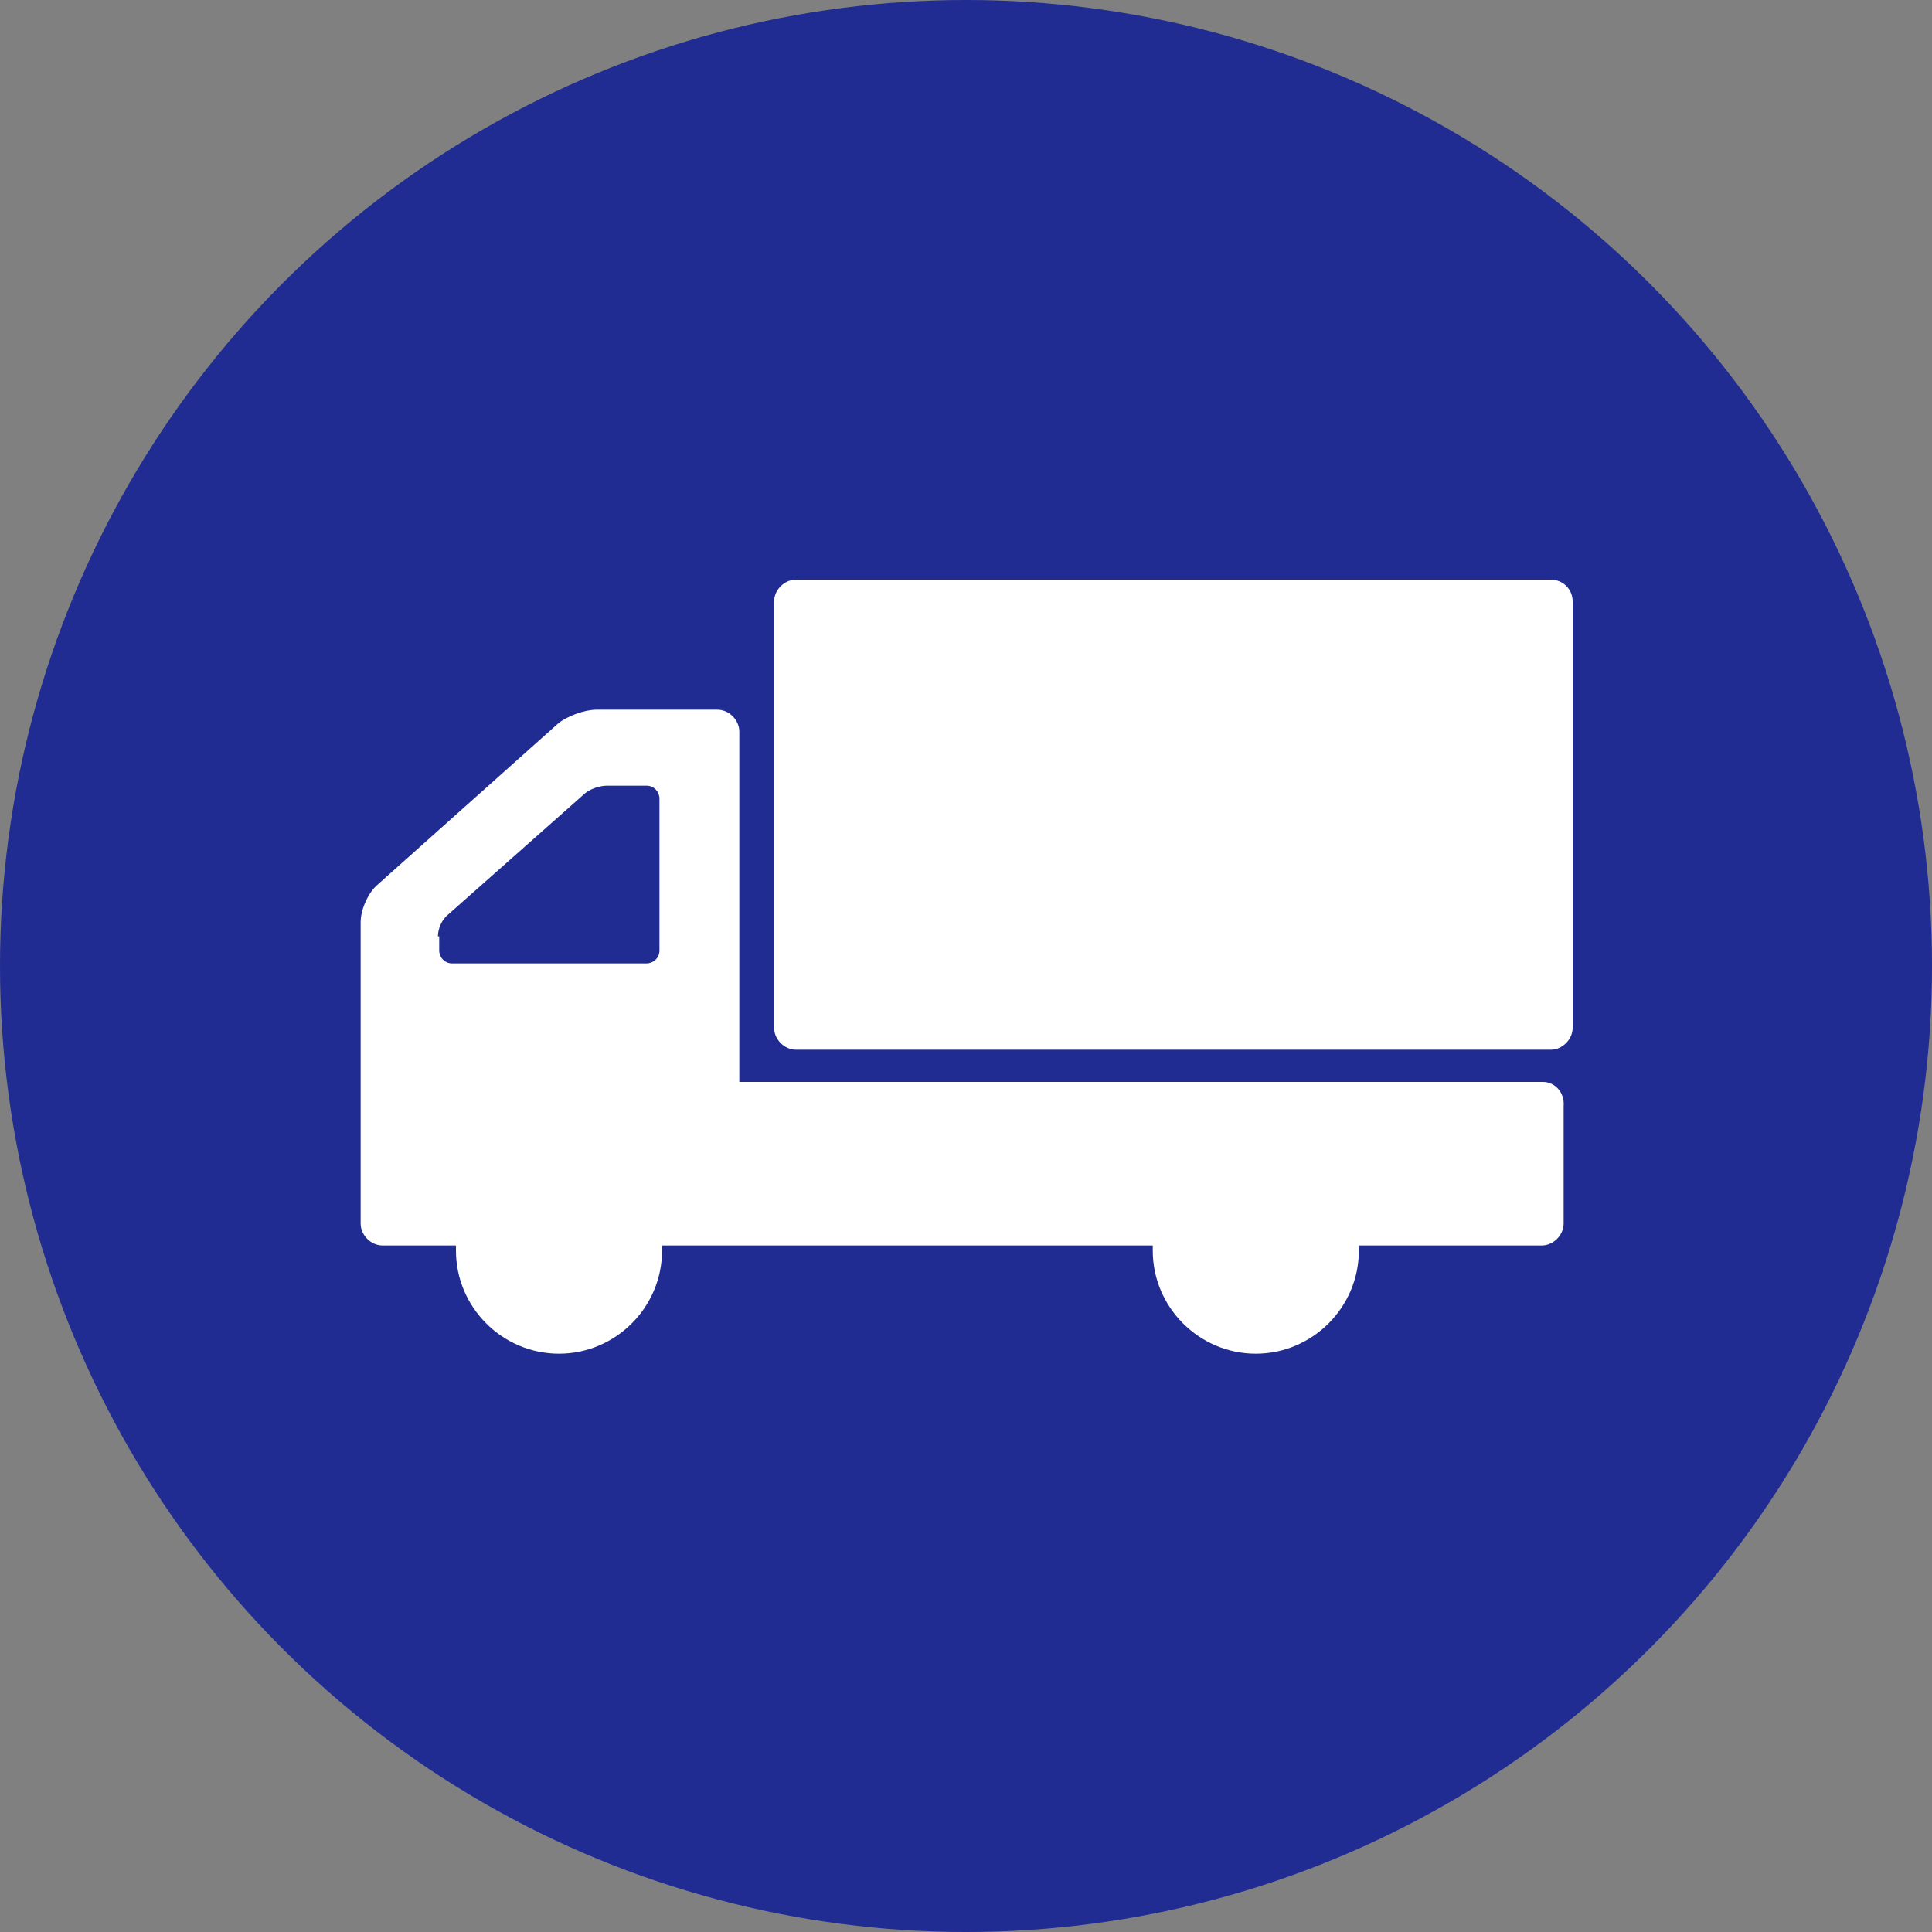
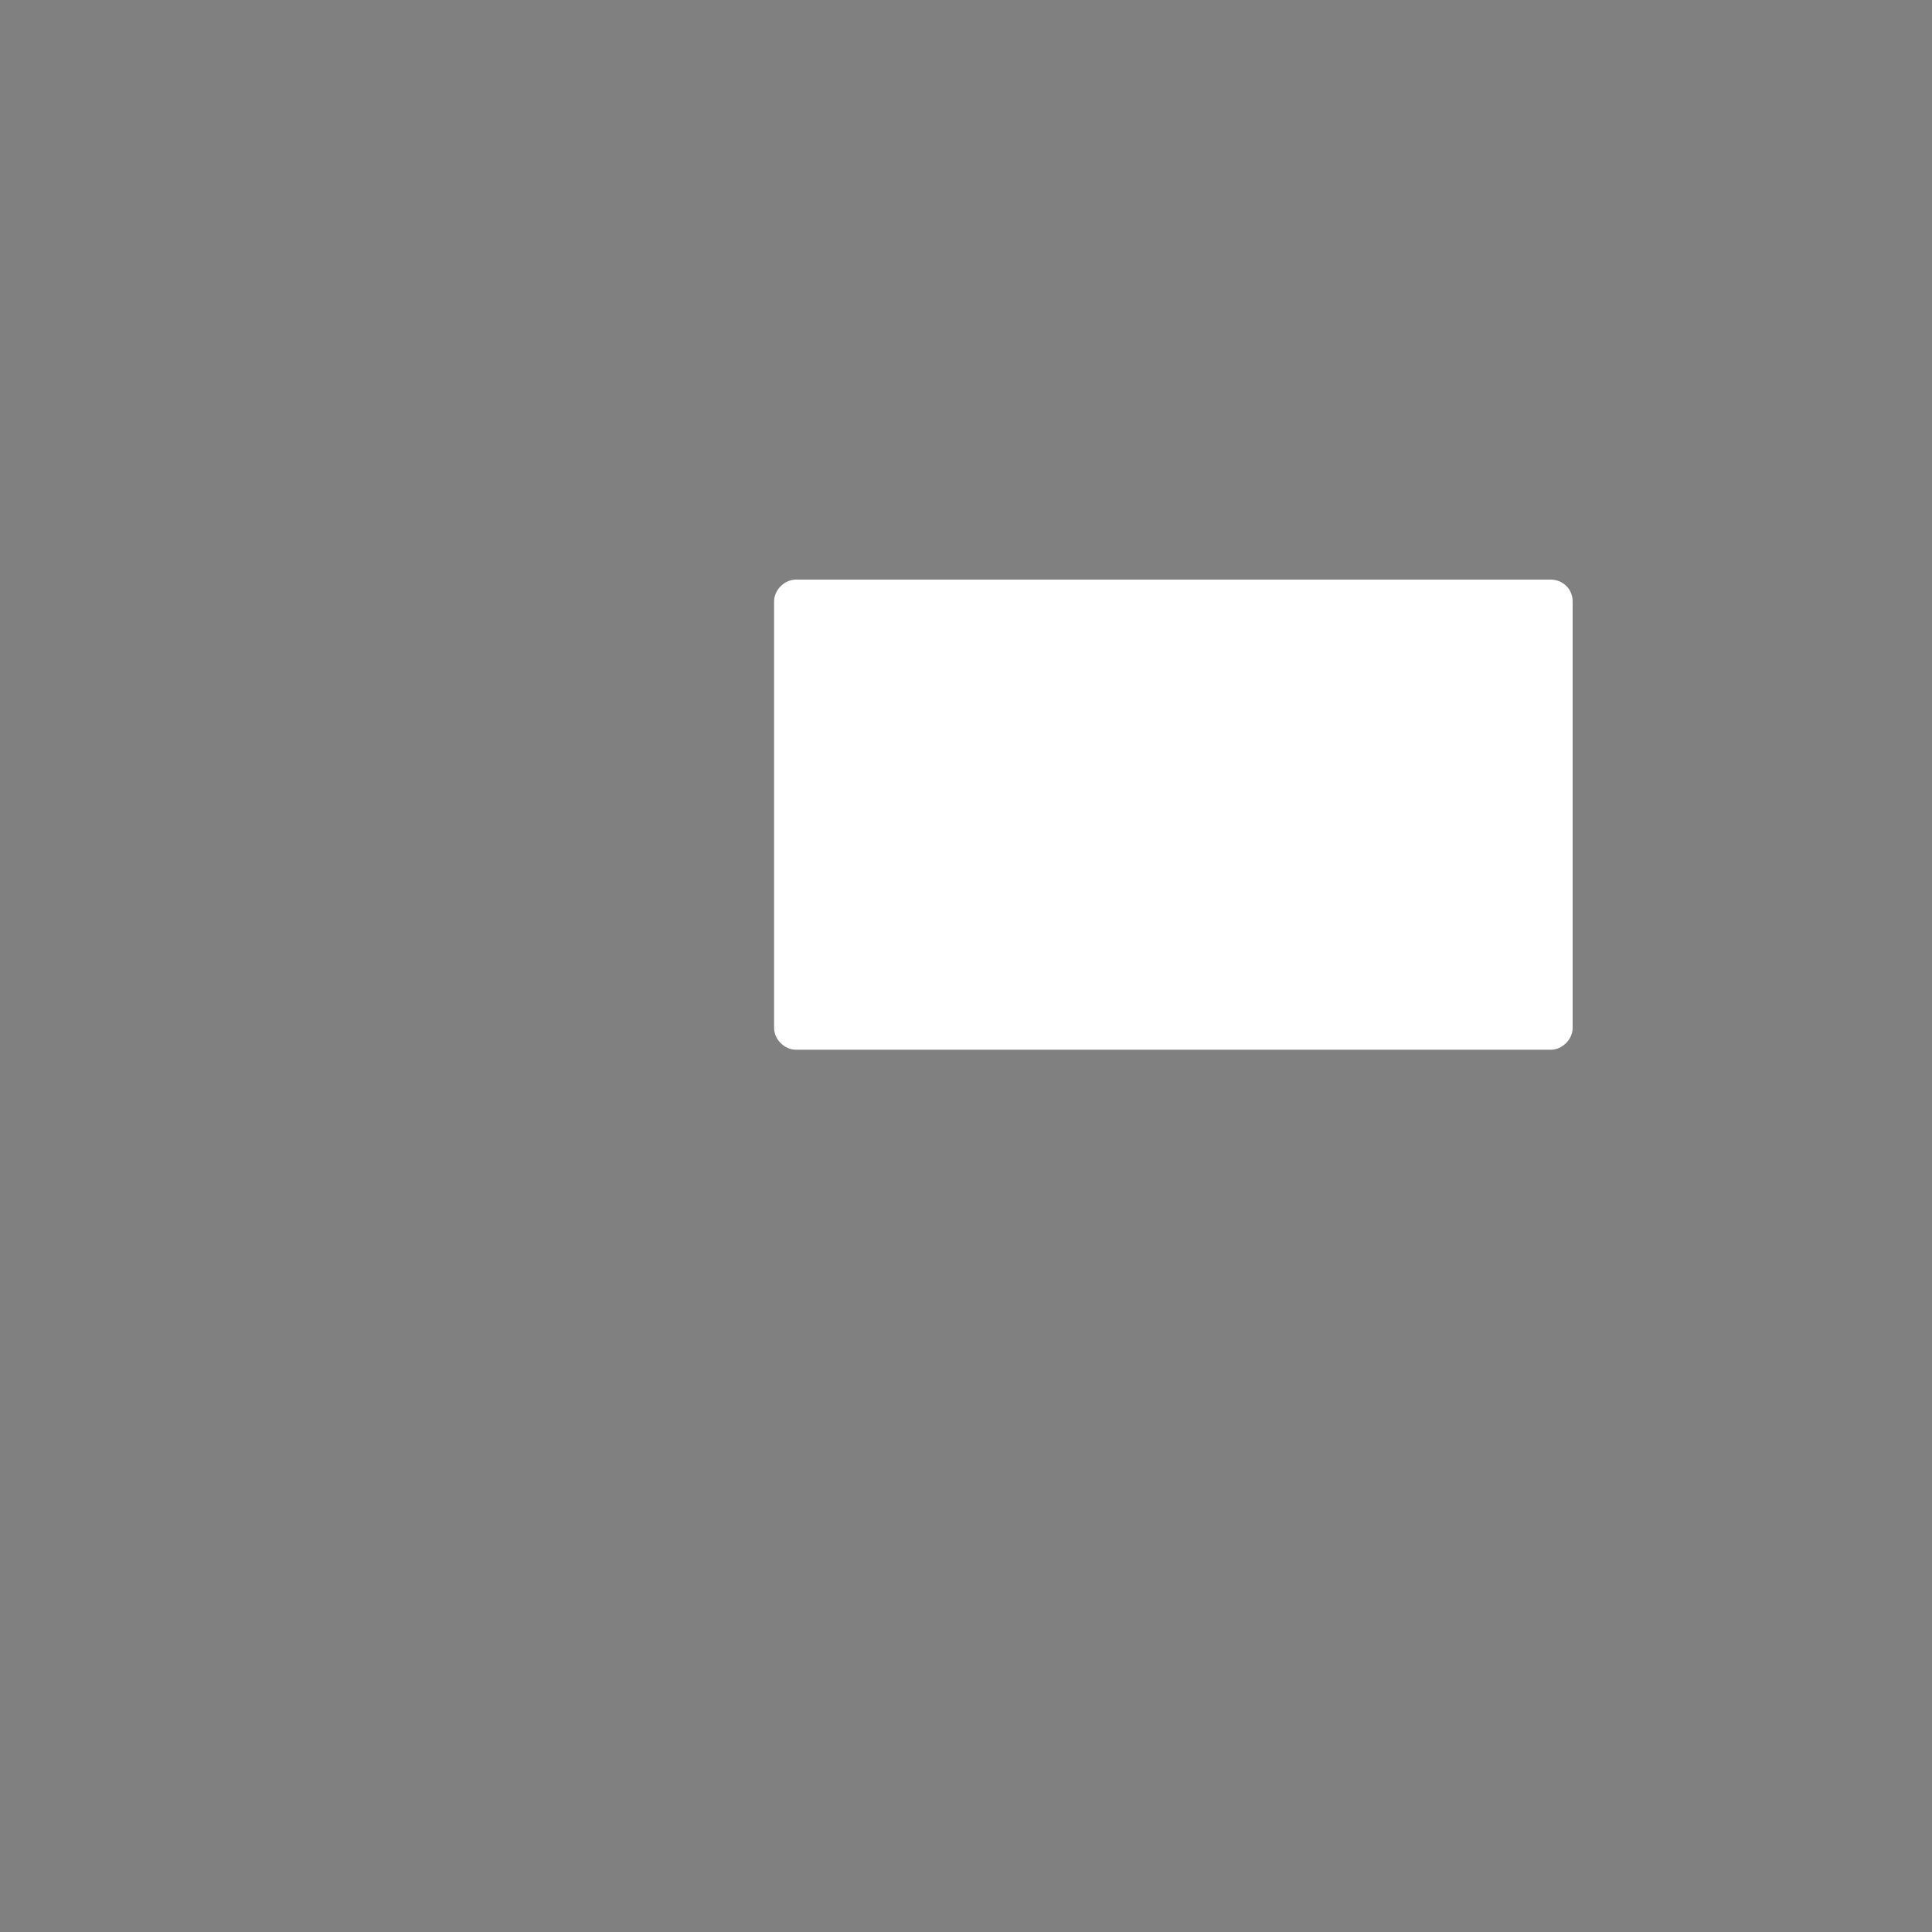
<svg xmlns="http://www.w3.org/2000/svg" version="1.1" id="レイヤー_1" x="0px" y="0px" viewBox="0 0 150 150" style="enable-background:new 0 0 150 150;" xml:space="preserve">
  <rect x="0" y="0" width="150" height="150" fill="#808080" stroke="none" />
  <style type="text/css">
	.st0{fill:#202C92;}
	.st1{fill:#FFFFFF;}
</style>
  <g>
-     <circle class="st0" cx="75" cy="75" r="75" />
    <g>
-       <path class="st1" d="M119.8,84H57.4V56.8c0-0.9-0.8-1.7-1.7-1.7h-9.4c-0.9,0-2.3,0.5-3,1.1l-14,12.5c-0.7,0.6-1.3,1.9-1.3,2.9    v23.4c0,0.9,0.8,1.7,1.7,1.7h1.8h2.1h1.8c0,0.1,0,0.3,0,0.4c0,4.4,3.6,8,8,8c4.4,0,8-3.6,8-8c0-0.2,0-0.3,0-0.4H53h2.5h0.1h32.1    h1.8c0,0.1,0,0.3,0,0.4c0,4.4,3.6,8,8,8c4.4,0,8-3.6,8-8c0-0.2,0-0.3,0-0.4h1.8h10.7h1.7c0.9,0,1.7-0.8,1.7-1.7v-9.1    C121.5,84.8,120.7,84,119.8,84z M34,72.7c0-0.6,0.3-1.3,0.8-1.7l10.5-9.3c0.4-0.4,1.2-0.7,1.8-0.7h3.1c0.6,0,1,0.5,1,1v11.8    c0,0.6-0.5,1-1,1H35.1c-0.6,0-1-0.5-1-1V72.7z" />
      <path class="st1" d="M120.4,45H61.8c-0.9,0-1.7,0.8-1.7,1.7v33.1c0,0.9,0.8,1.7,1.7,1.7h58.6c0.9,0,1.7-0.8,1.7-1.7V46.7    C122.1,45.7,121.3,45,120.4,45z" />
    </g>
  </g>
</svg>